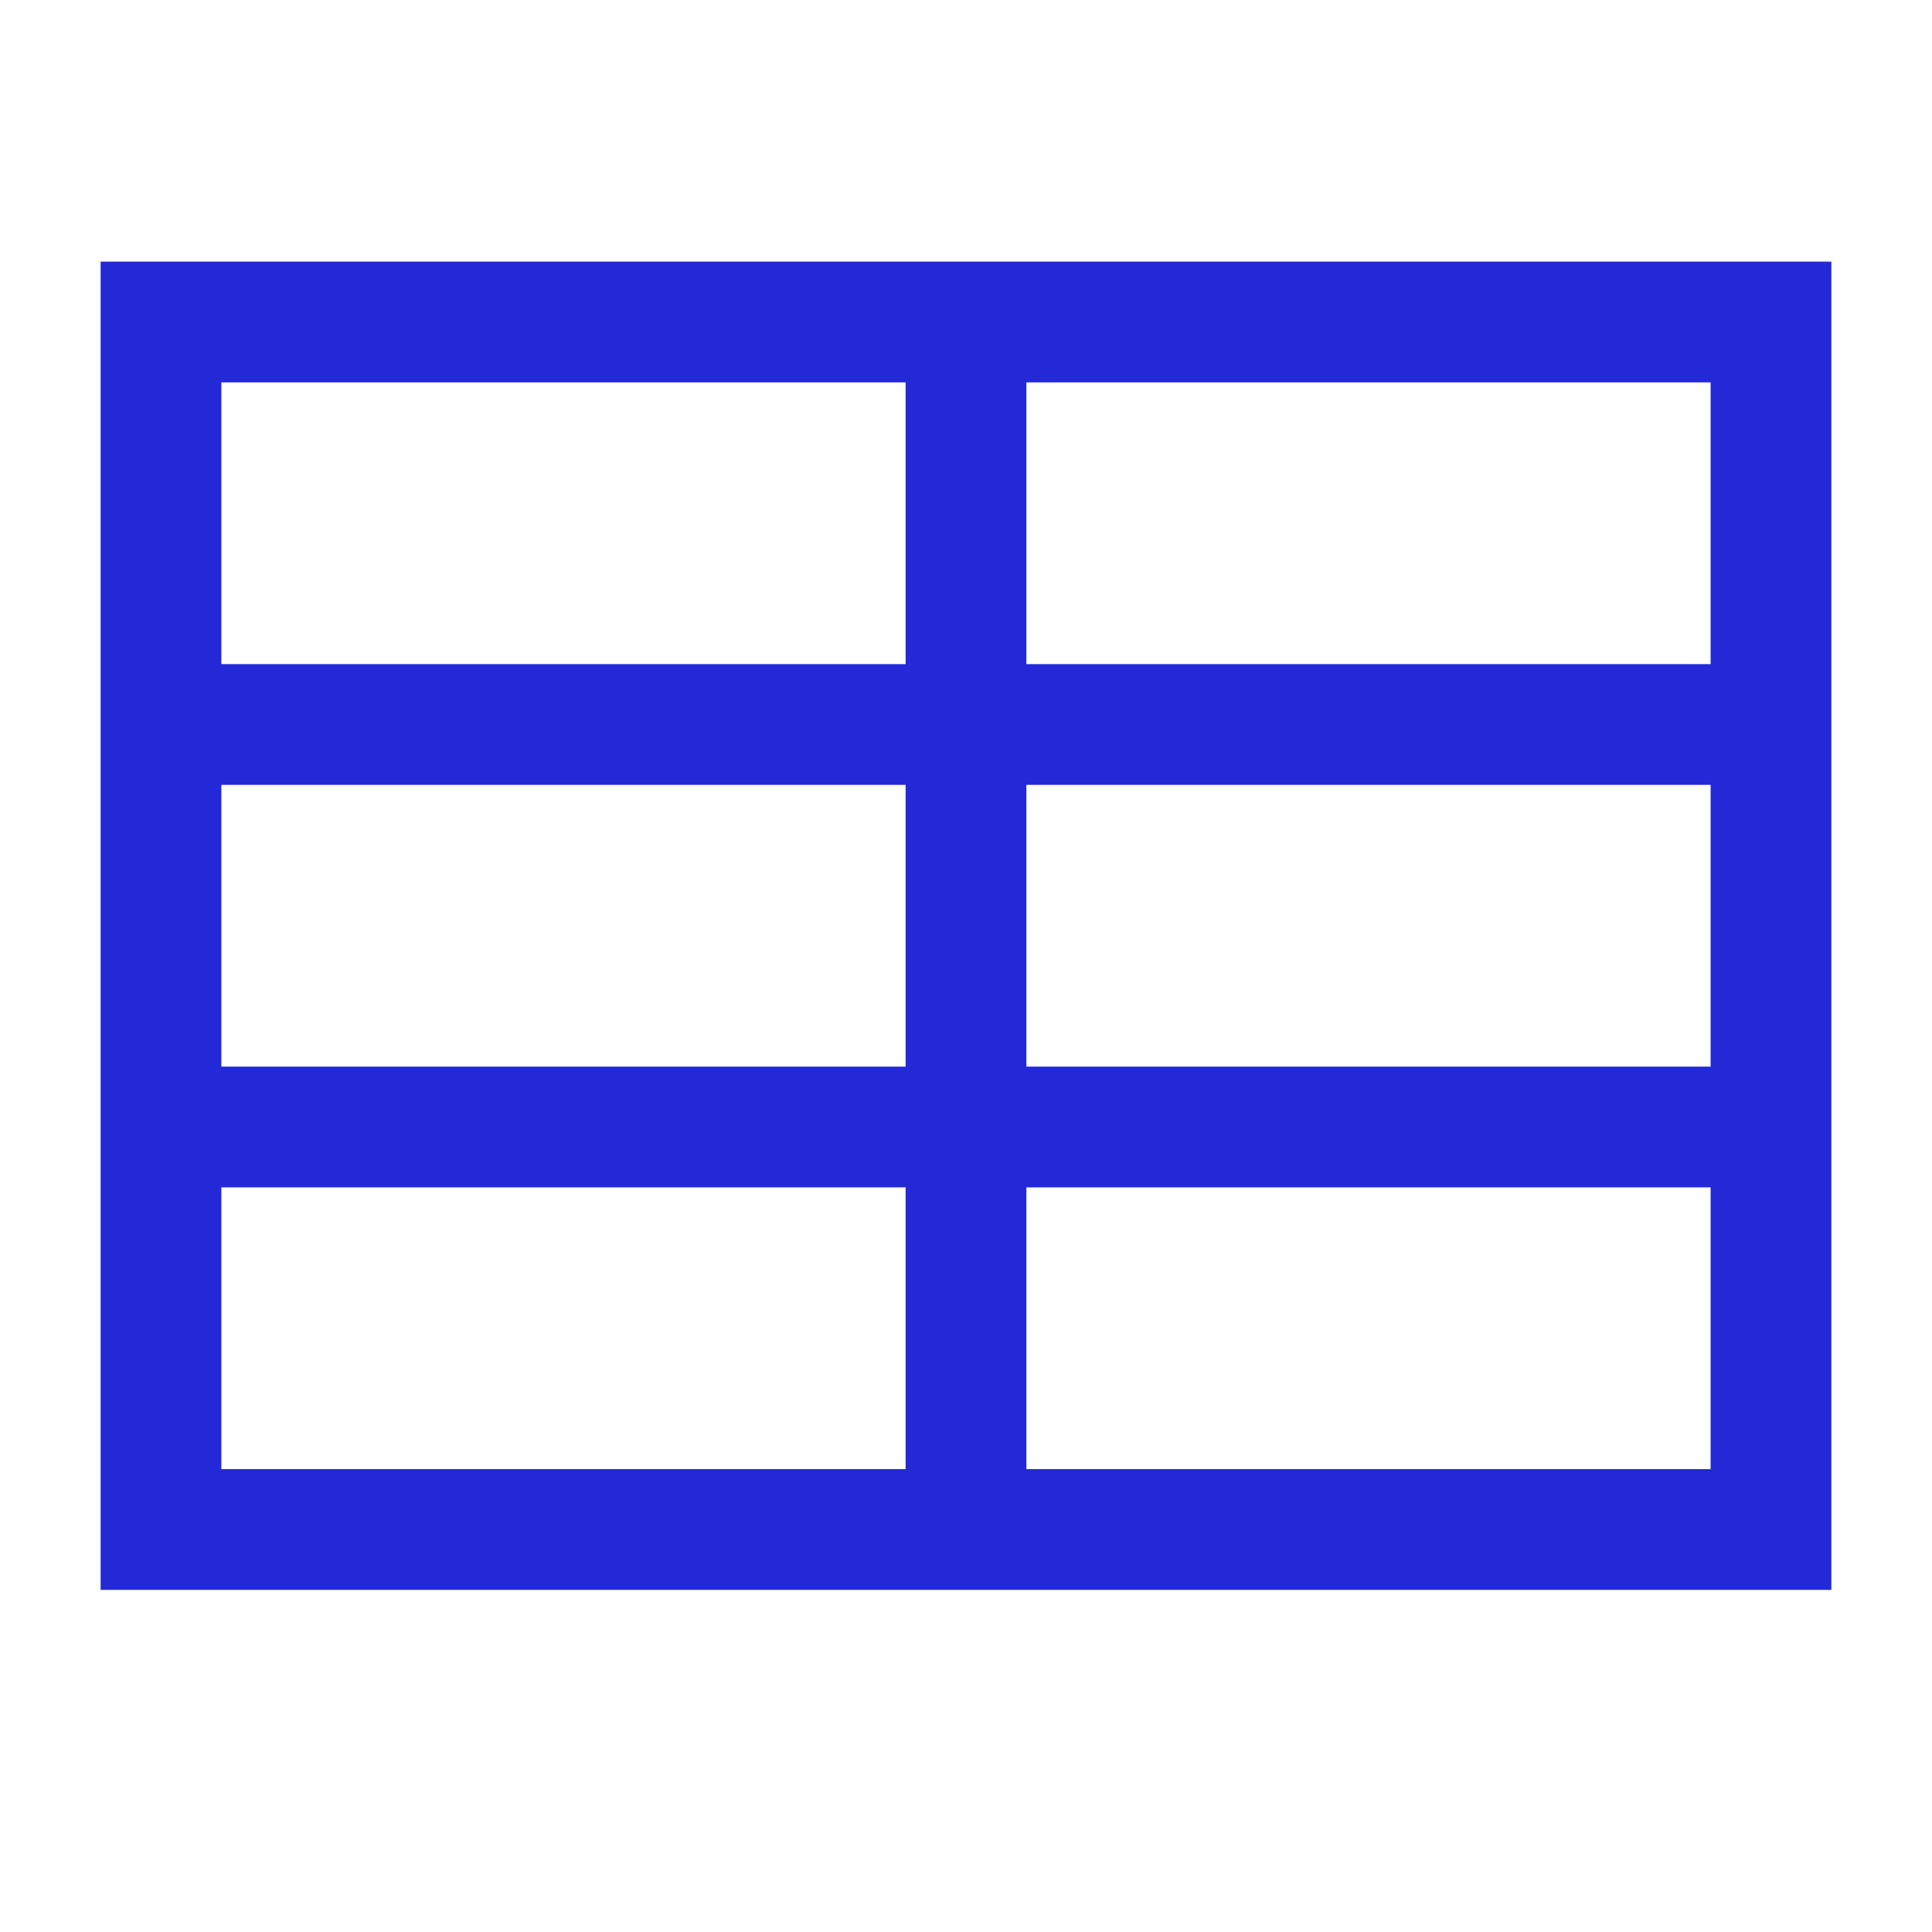
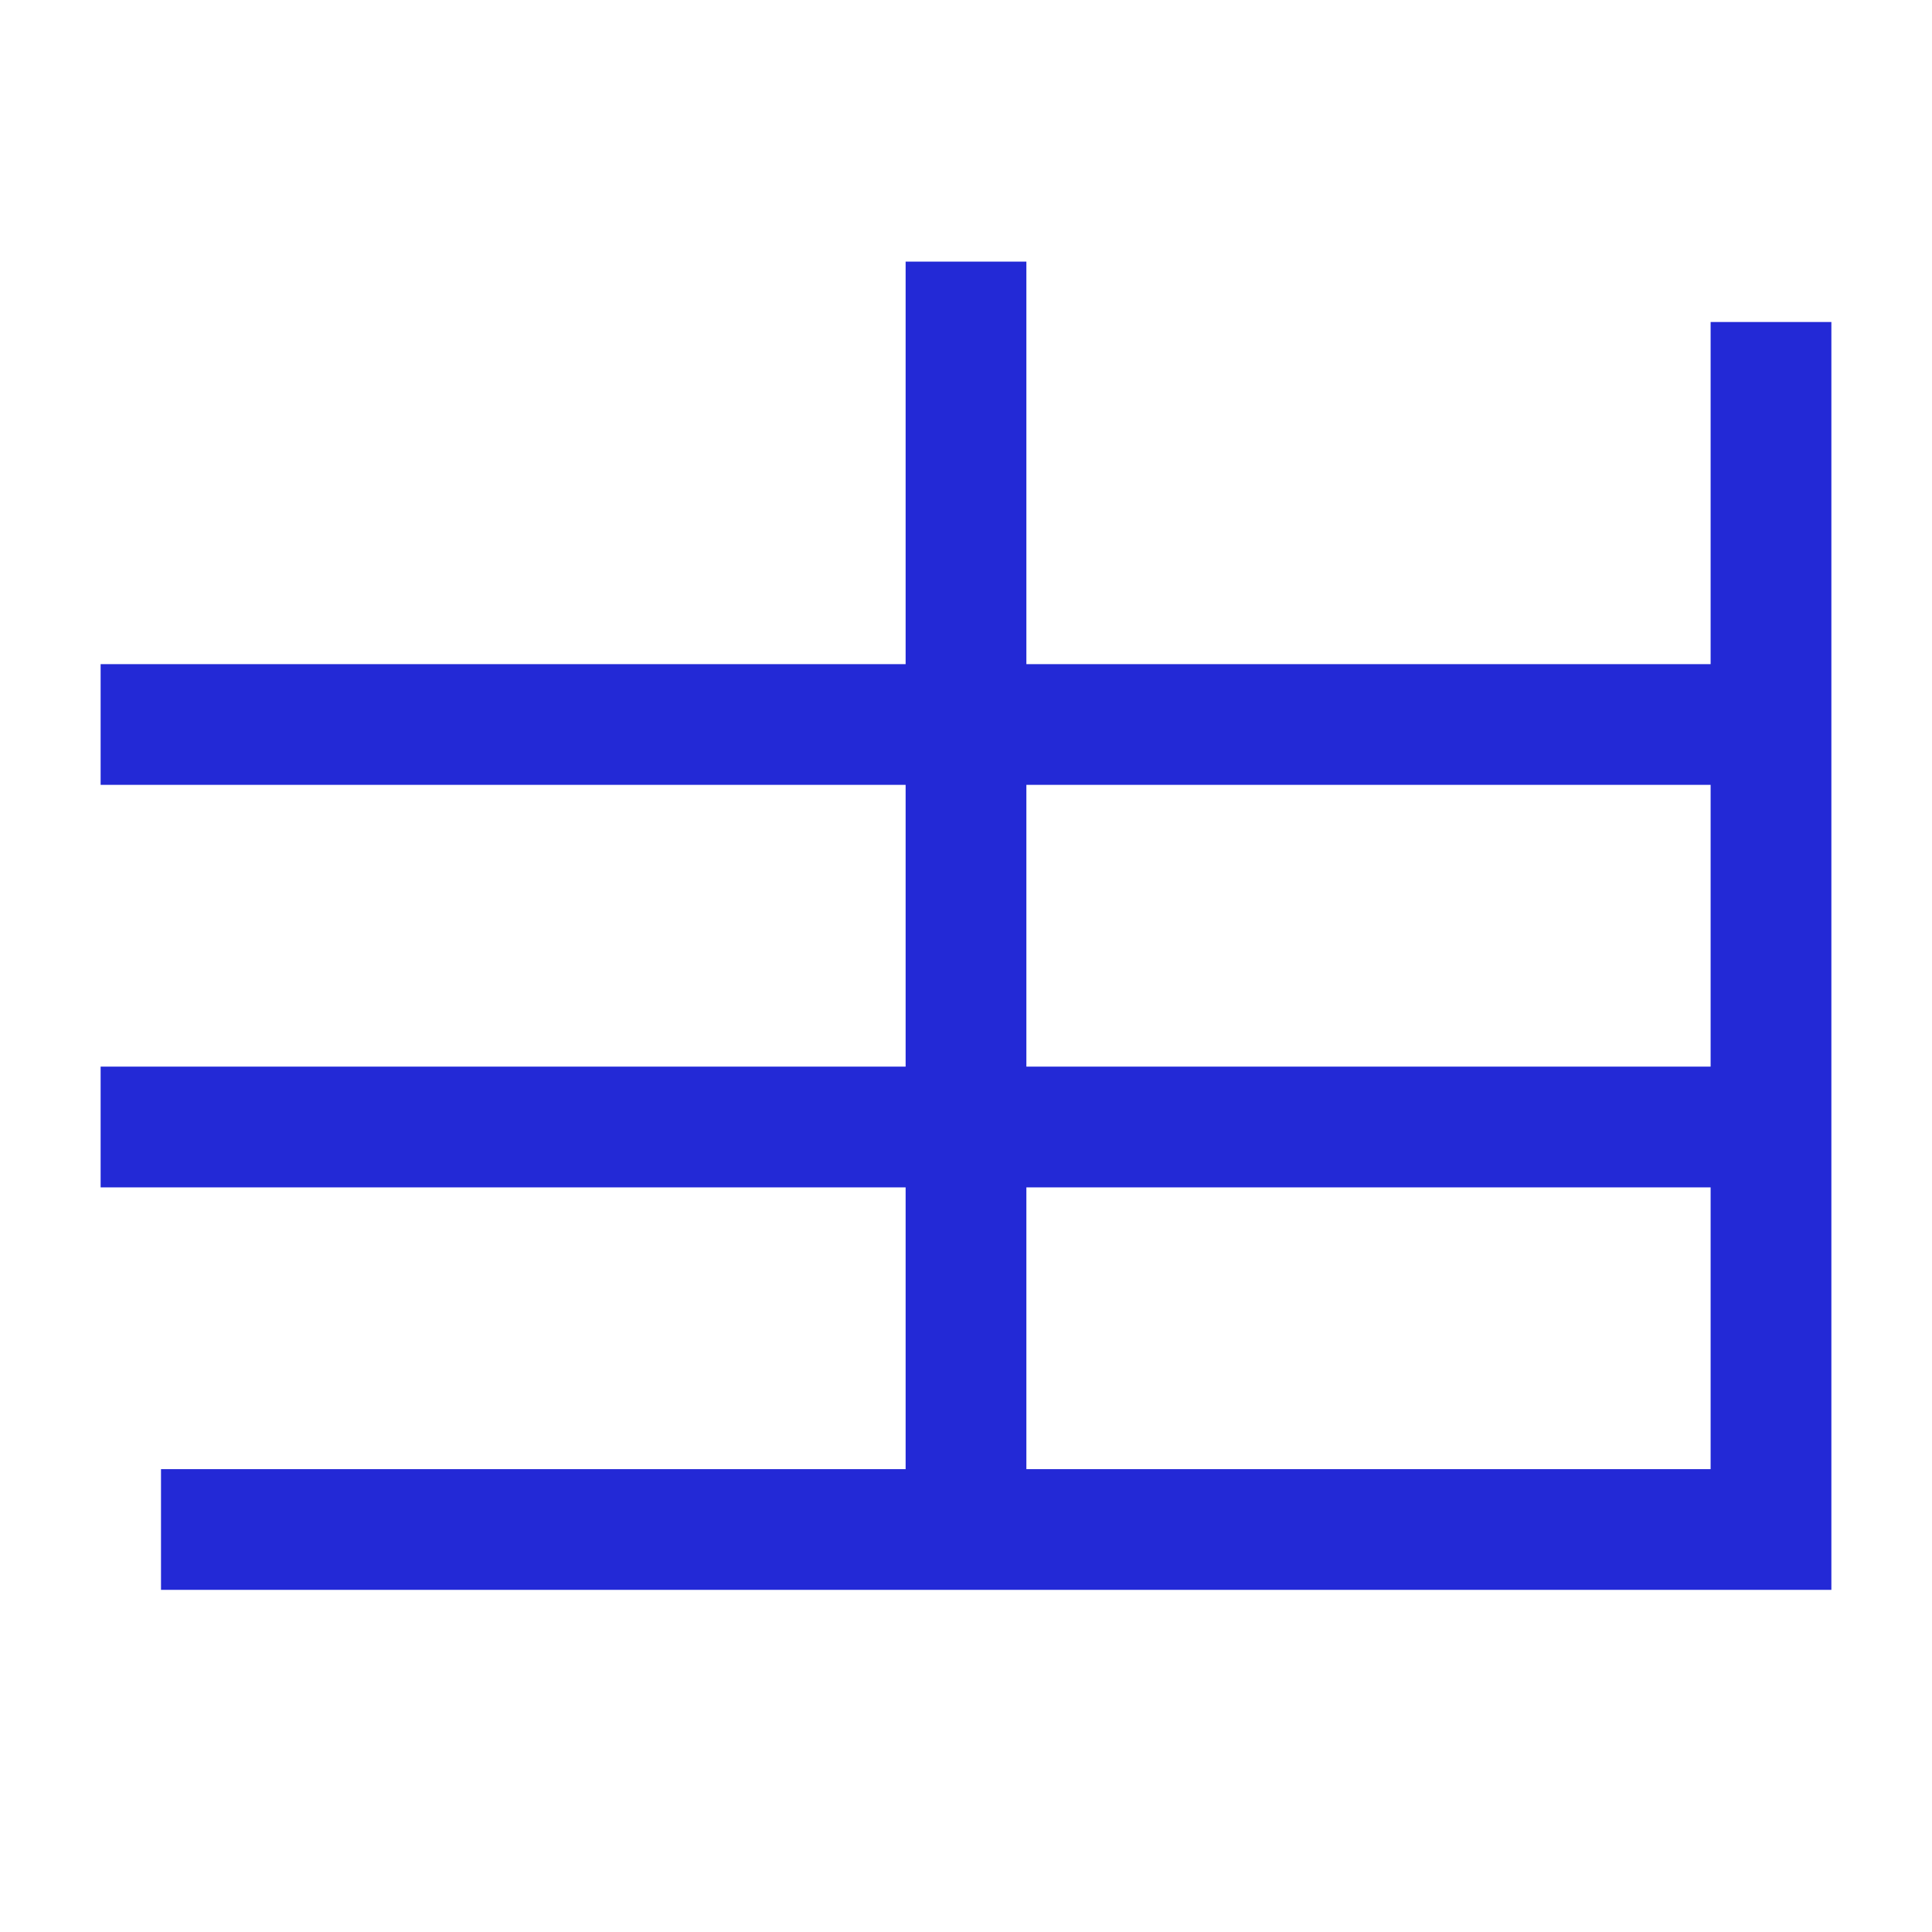
<svg xmlns="http://www.w3.org/2000/svg" width="48" height="48" fill="none" stroke="#2329D6" stroke-linecap="square" stroke-linejoin="miter" stroke-width="1.5" aria-labelledby="tableHorizontalIconTitle" color="#2329D6" viewBox="0 0 24 24">
-   <path d="M22 4v15H2V4h20ZM22 9H2M22 14H2M12 19V4" />
+   <path d="M22 4v15H2h20ZM22 9H2M22 14H2M12 19V4" />
</svg>